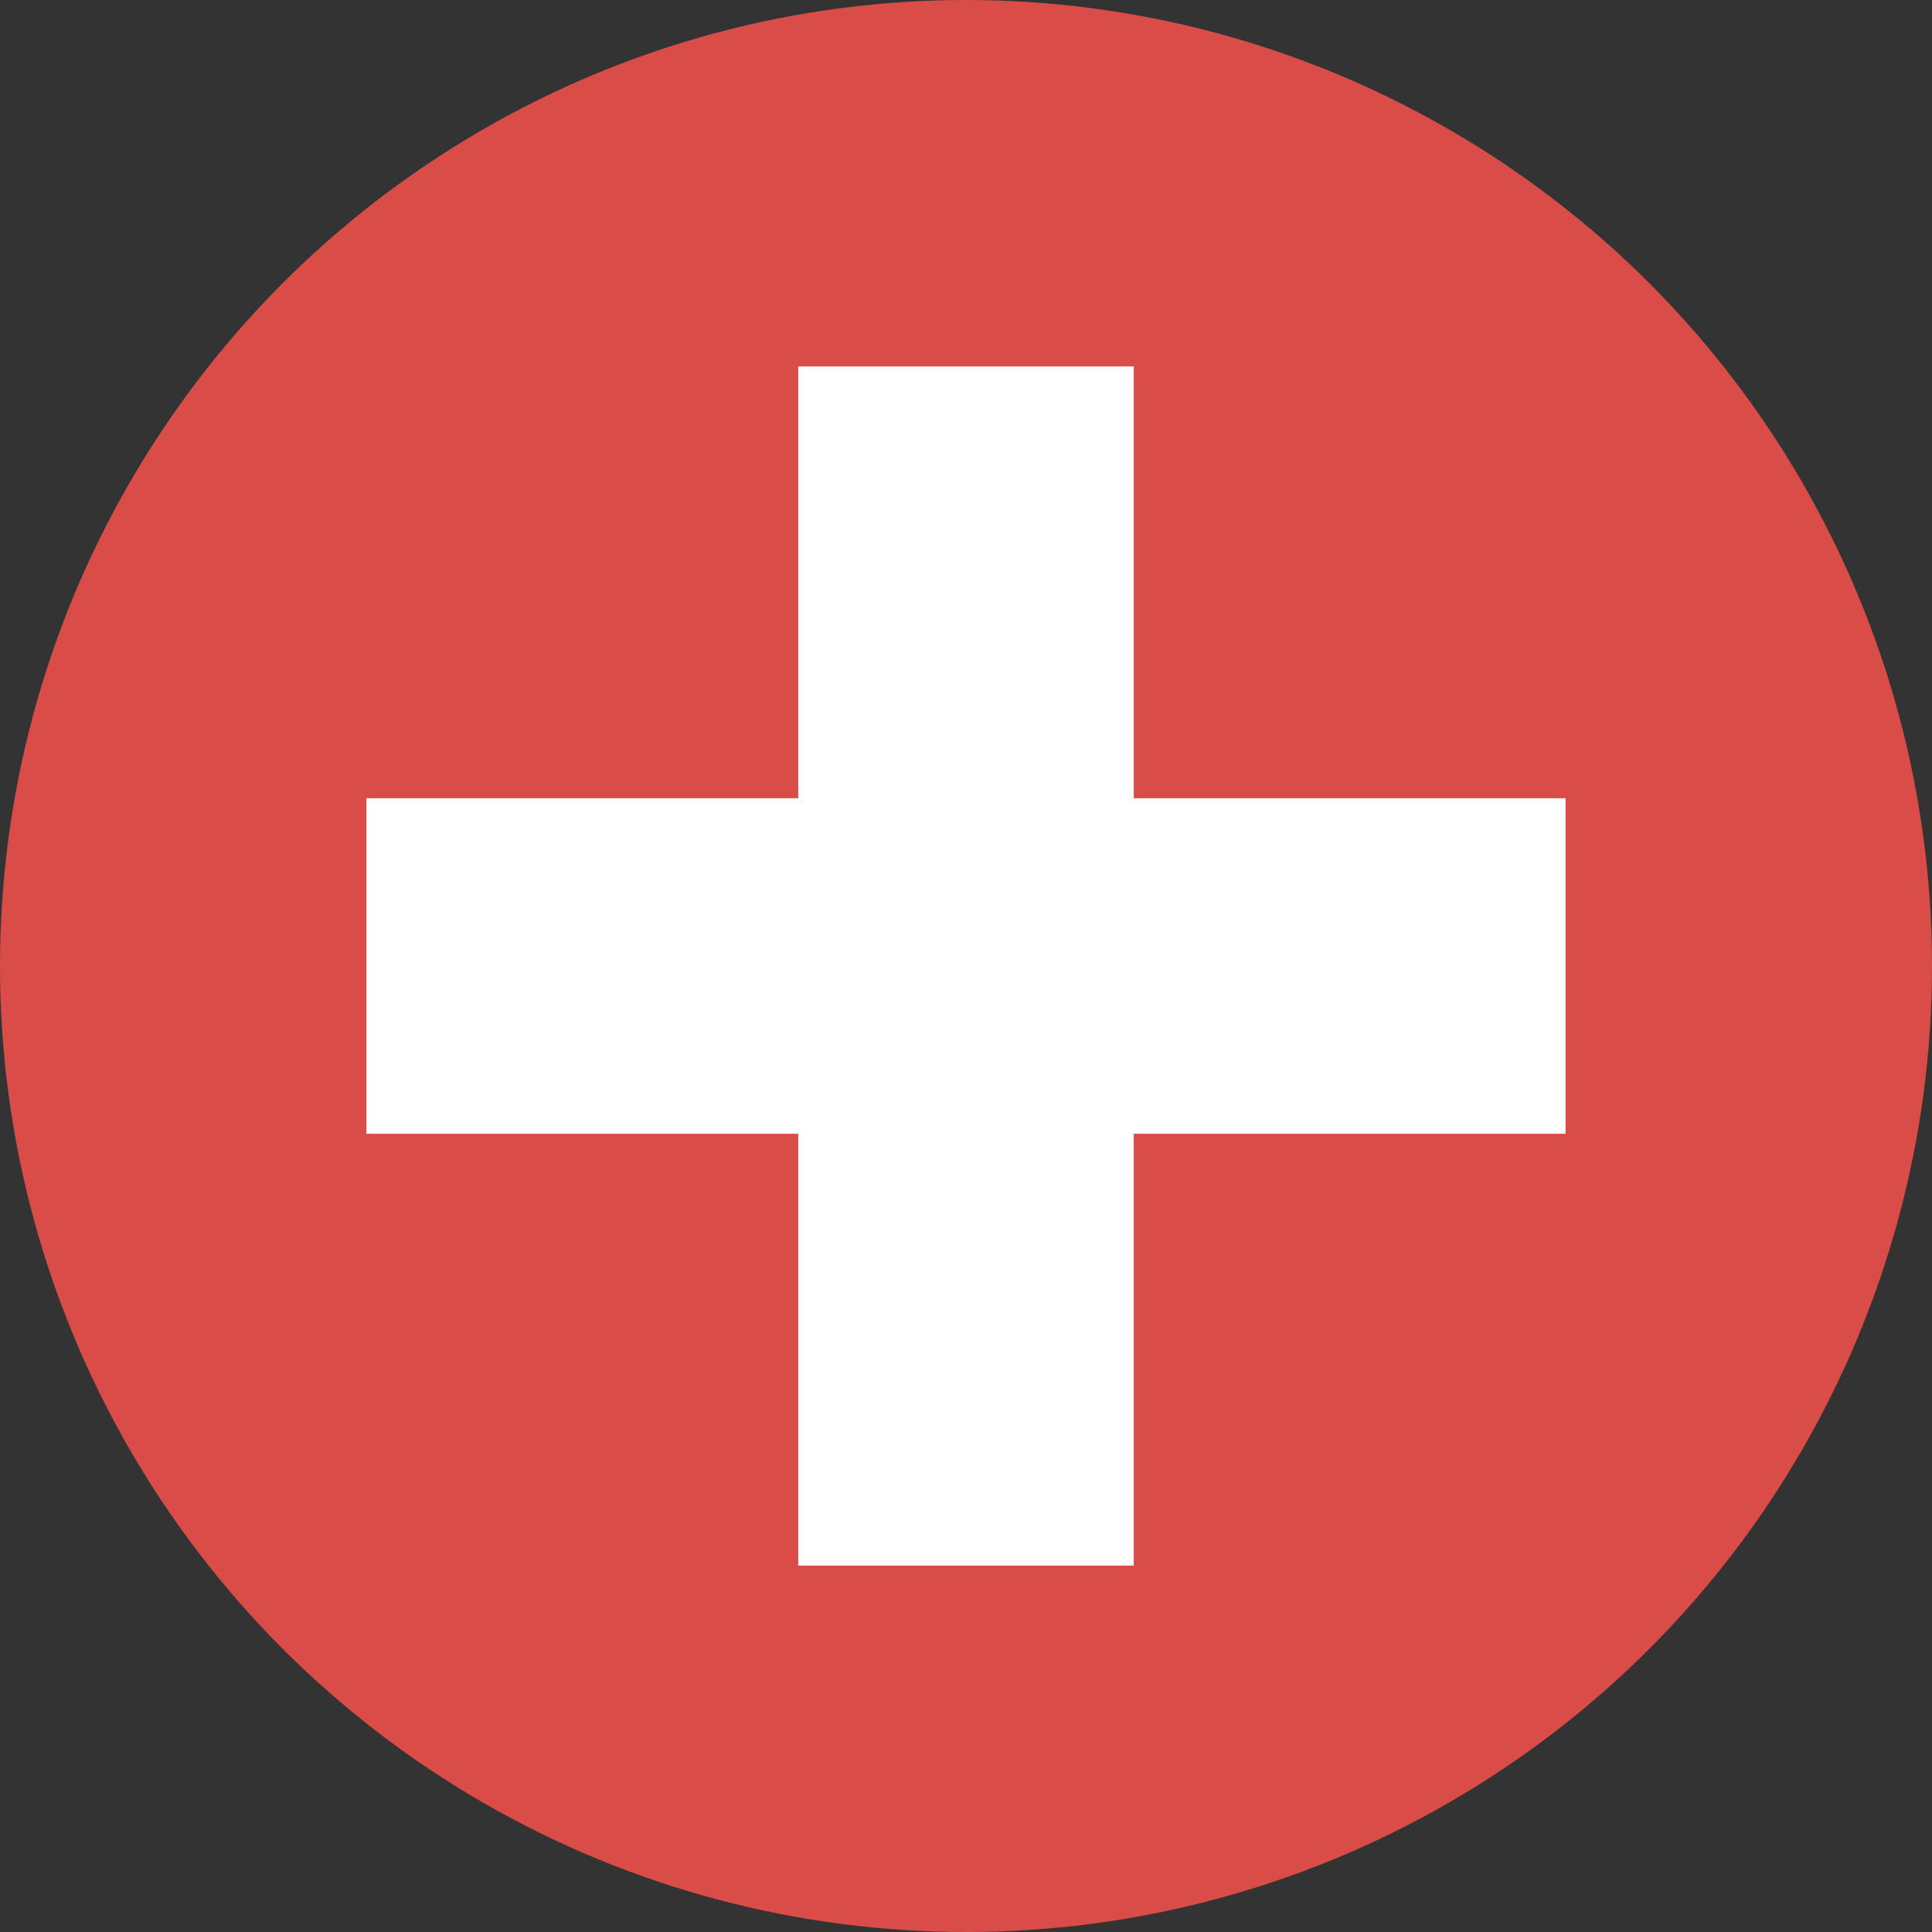
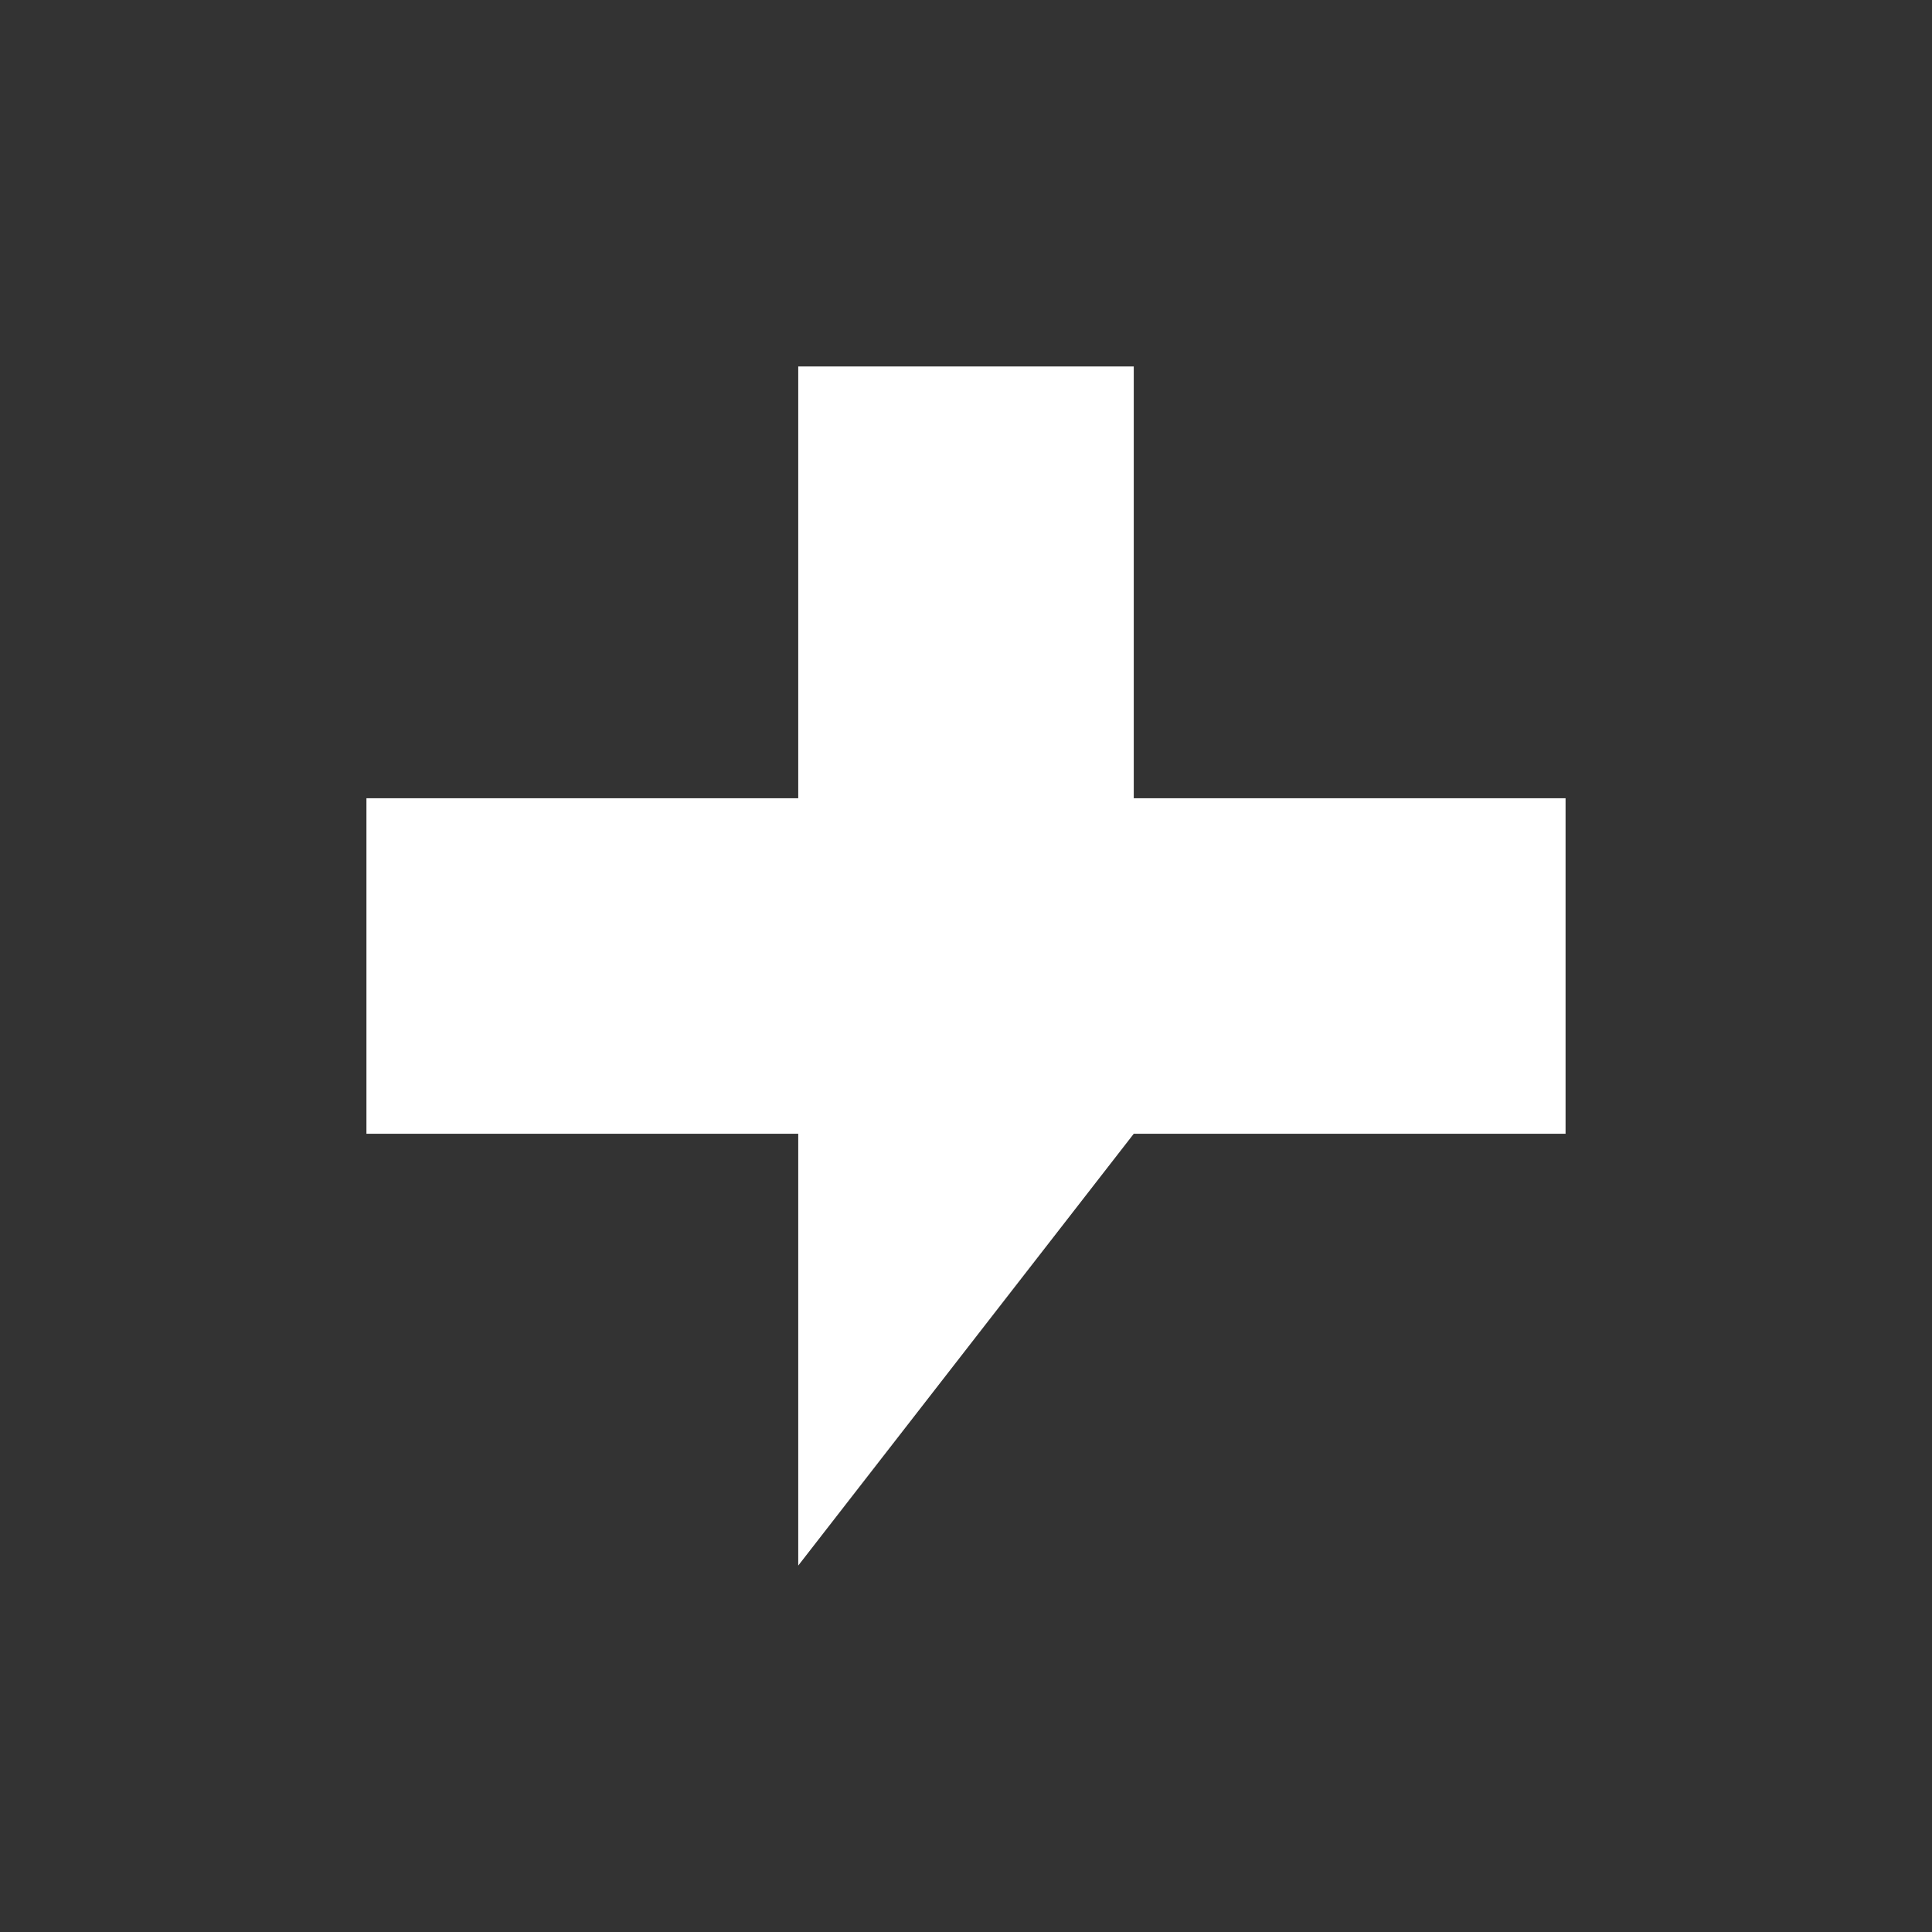
<svg xmlns="http://www.w3.org/2000/svg" viewBox="0 0 60 60" preserveAspectRatio="xMinYMid">
  <rect x="0" y="0" width="60" height="60" fill="#333333" stroke="none" />
  <defs>
    <style>.cls-1{fill:#d94c47;}.cls-2{fill:#fff;}</style>
  </defs>
  <g id="Ebene_3" data-name="Ebene 3">
-     <circle id="Ellipse_9" data-name="Ellipse 9" class="cls-1" cx="30" cy="30" r="30" />
-     <path id="Vereinigungsmenge_1" data-name="Vereinigungsmenge 1" class="cls-2" d="M24.79,48.62V35.21H11.38V24.79H24.79V11.38H35.21V24.79H48.62V35.21H35.21V48.62Z" />
+     <path id="Vereinigungsmenge_1" data-name="Vereinigungsmenge 1" class="cls-2" d="M24.79,48.62V35.21H11.38V24.79H24.79V11.38H35.21V24.79H48.62V35.21H35.21Z" />
  </g>
</svg>